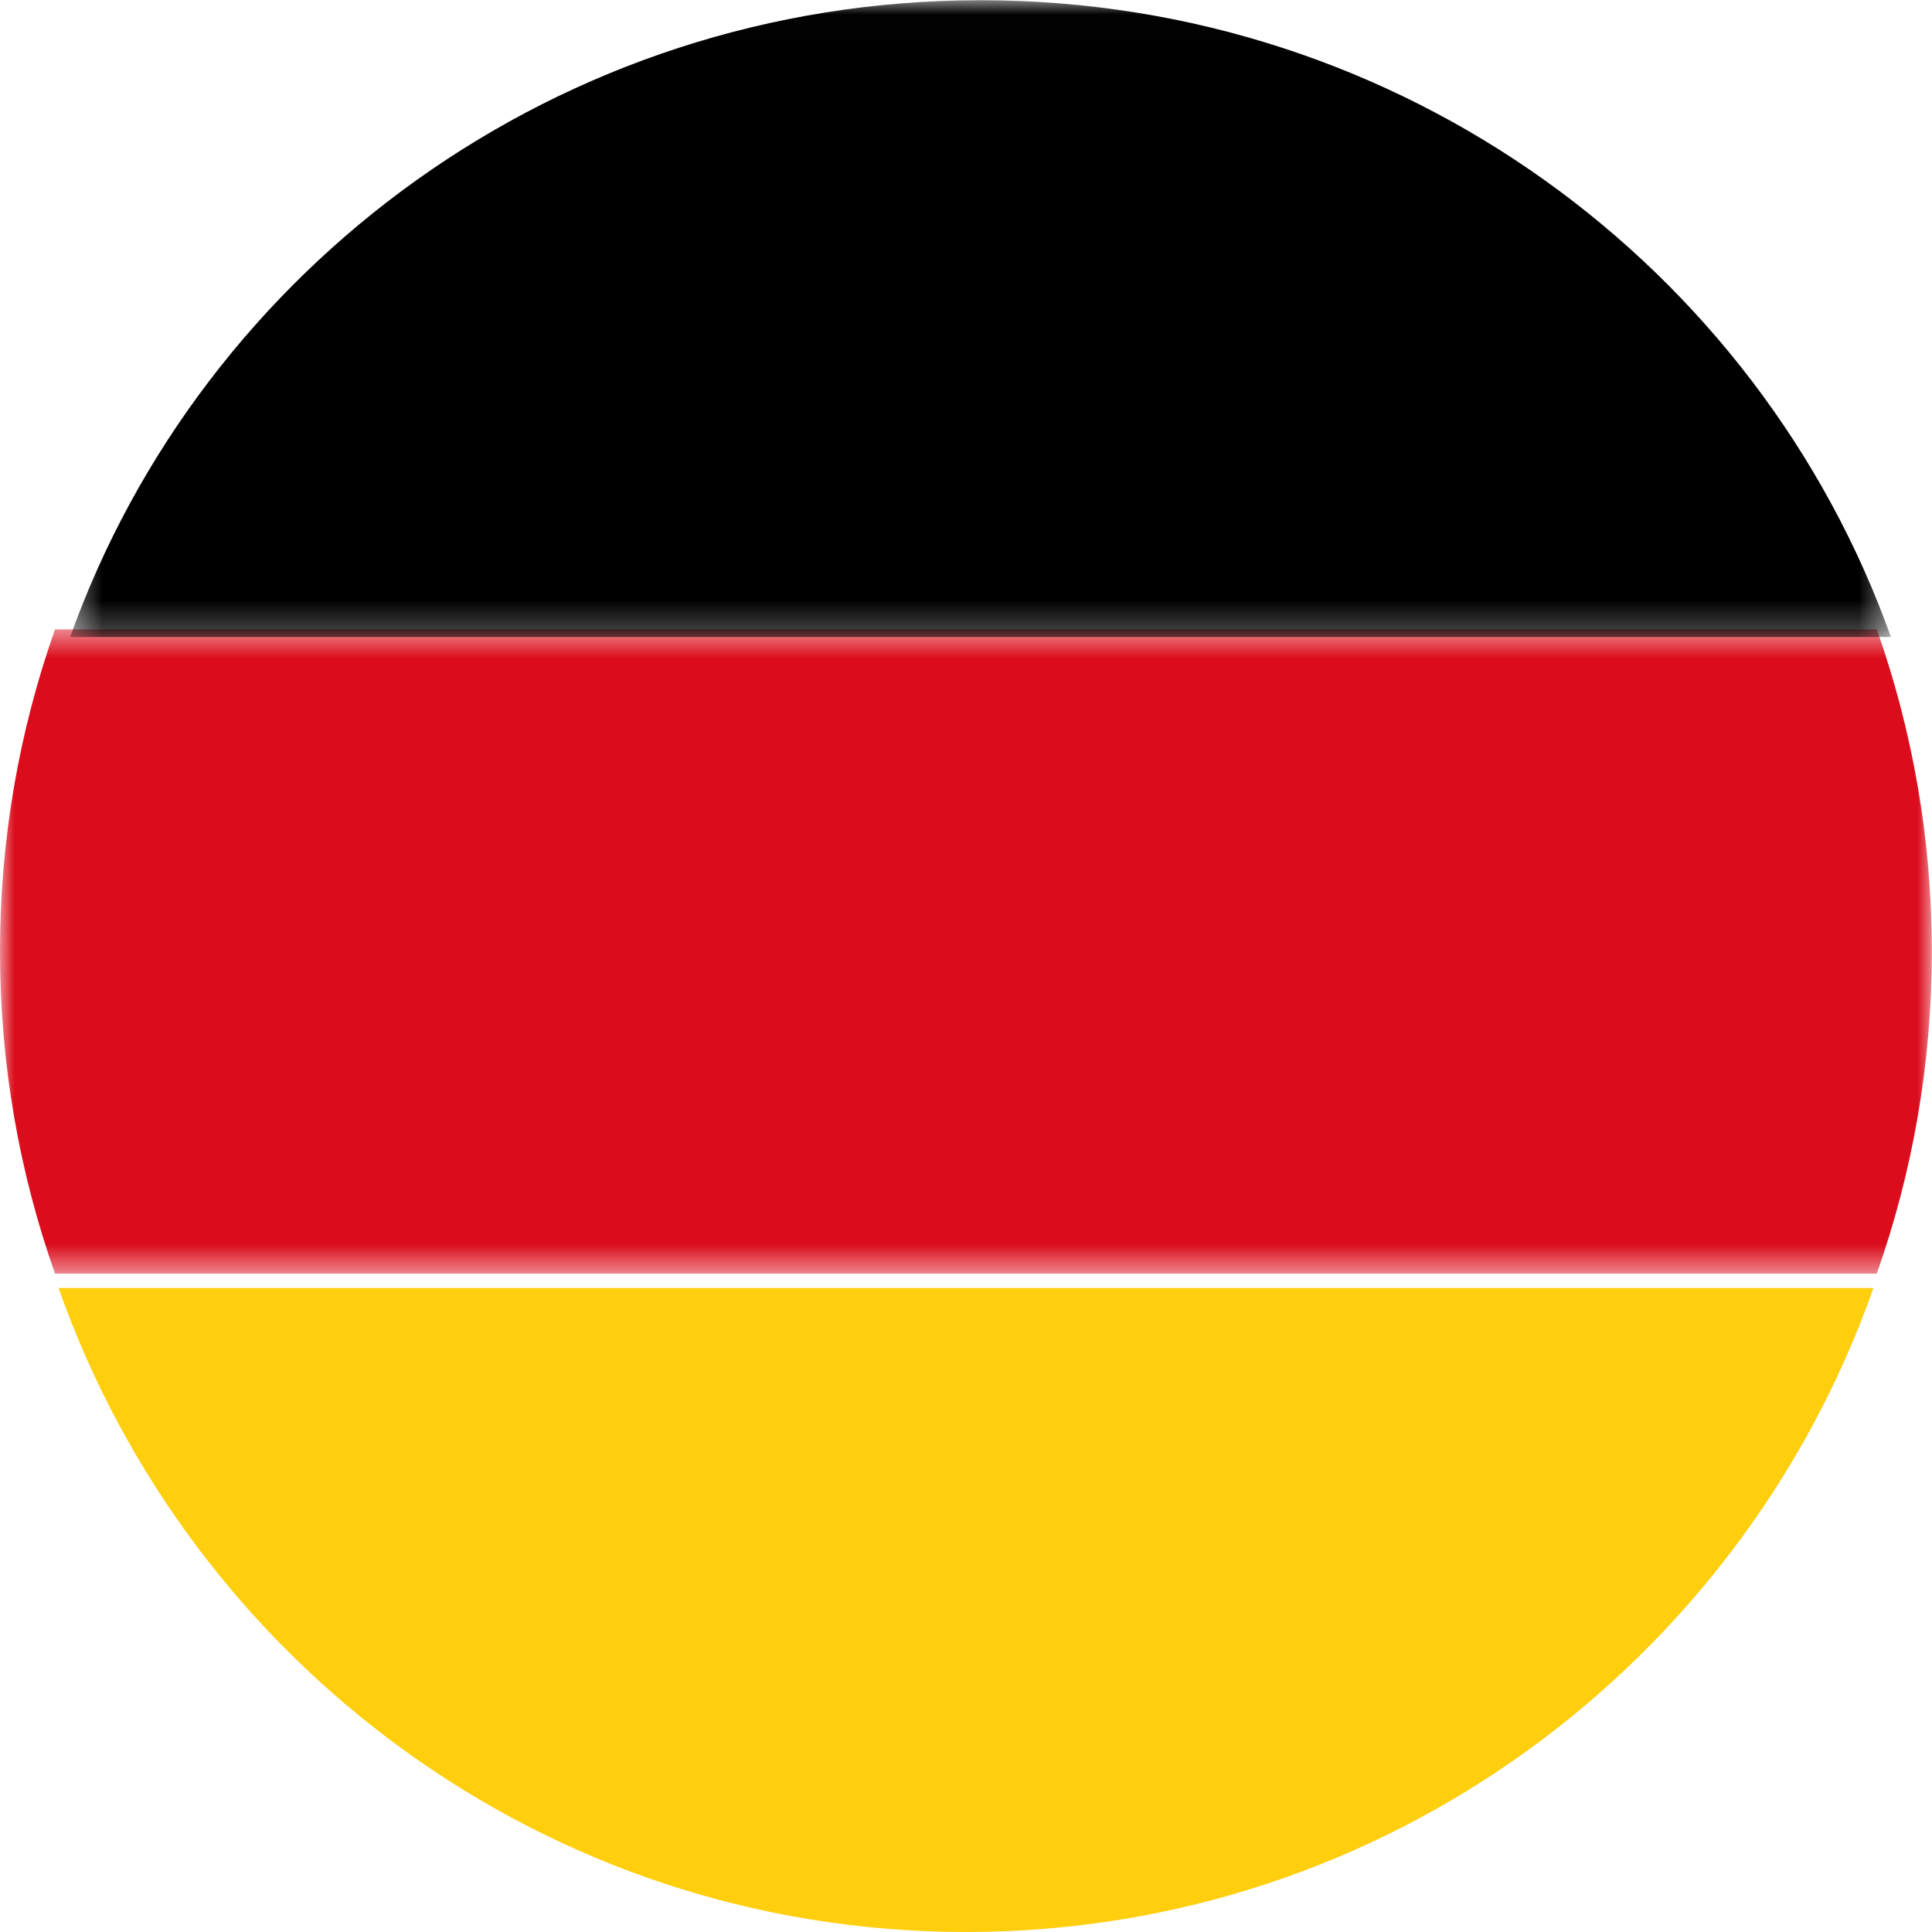
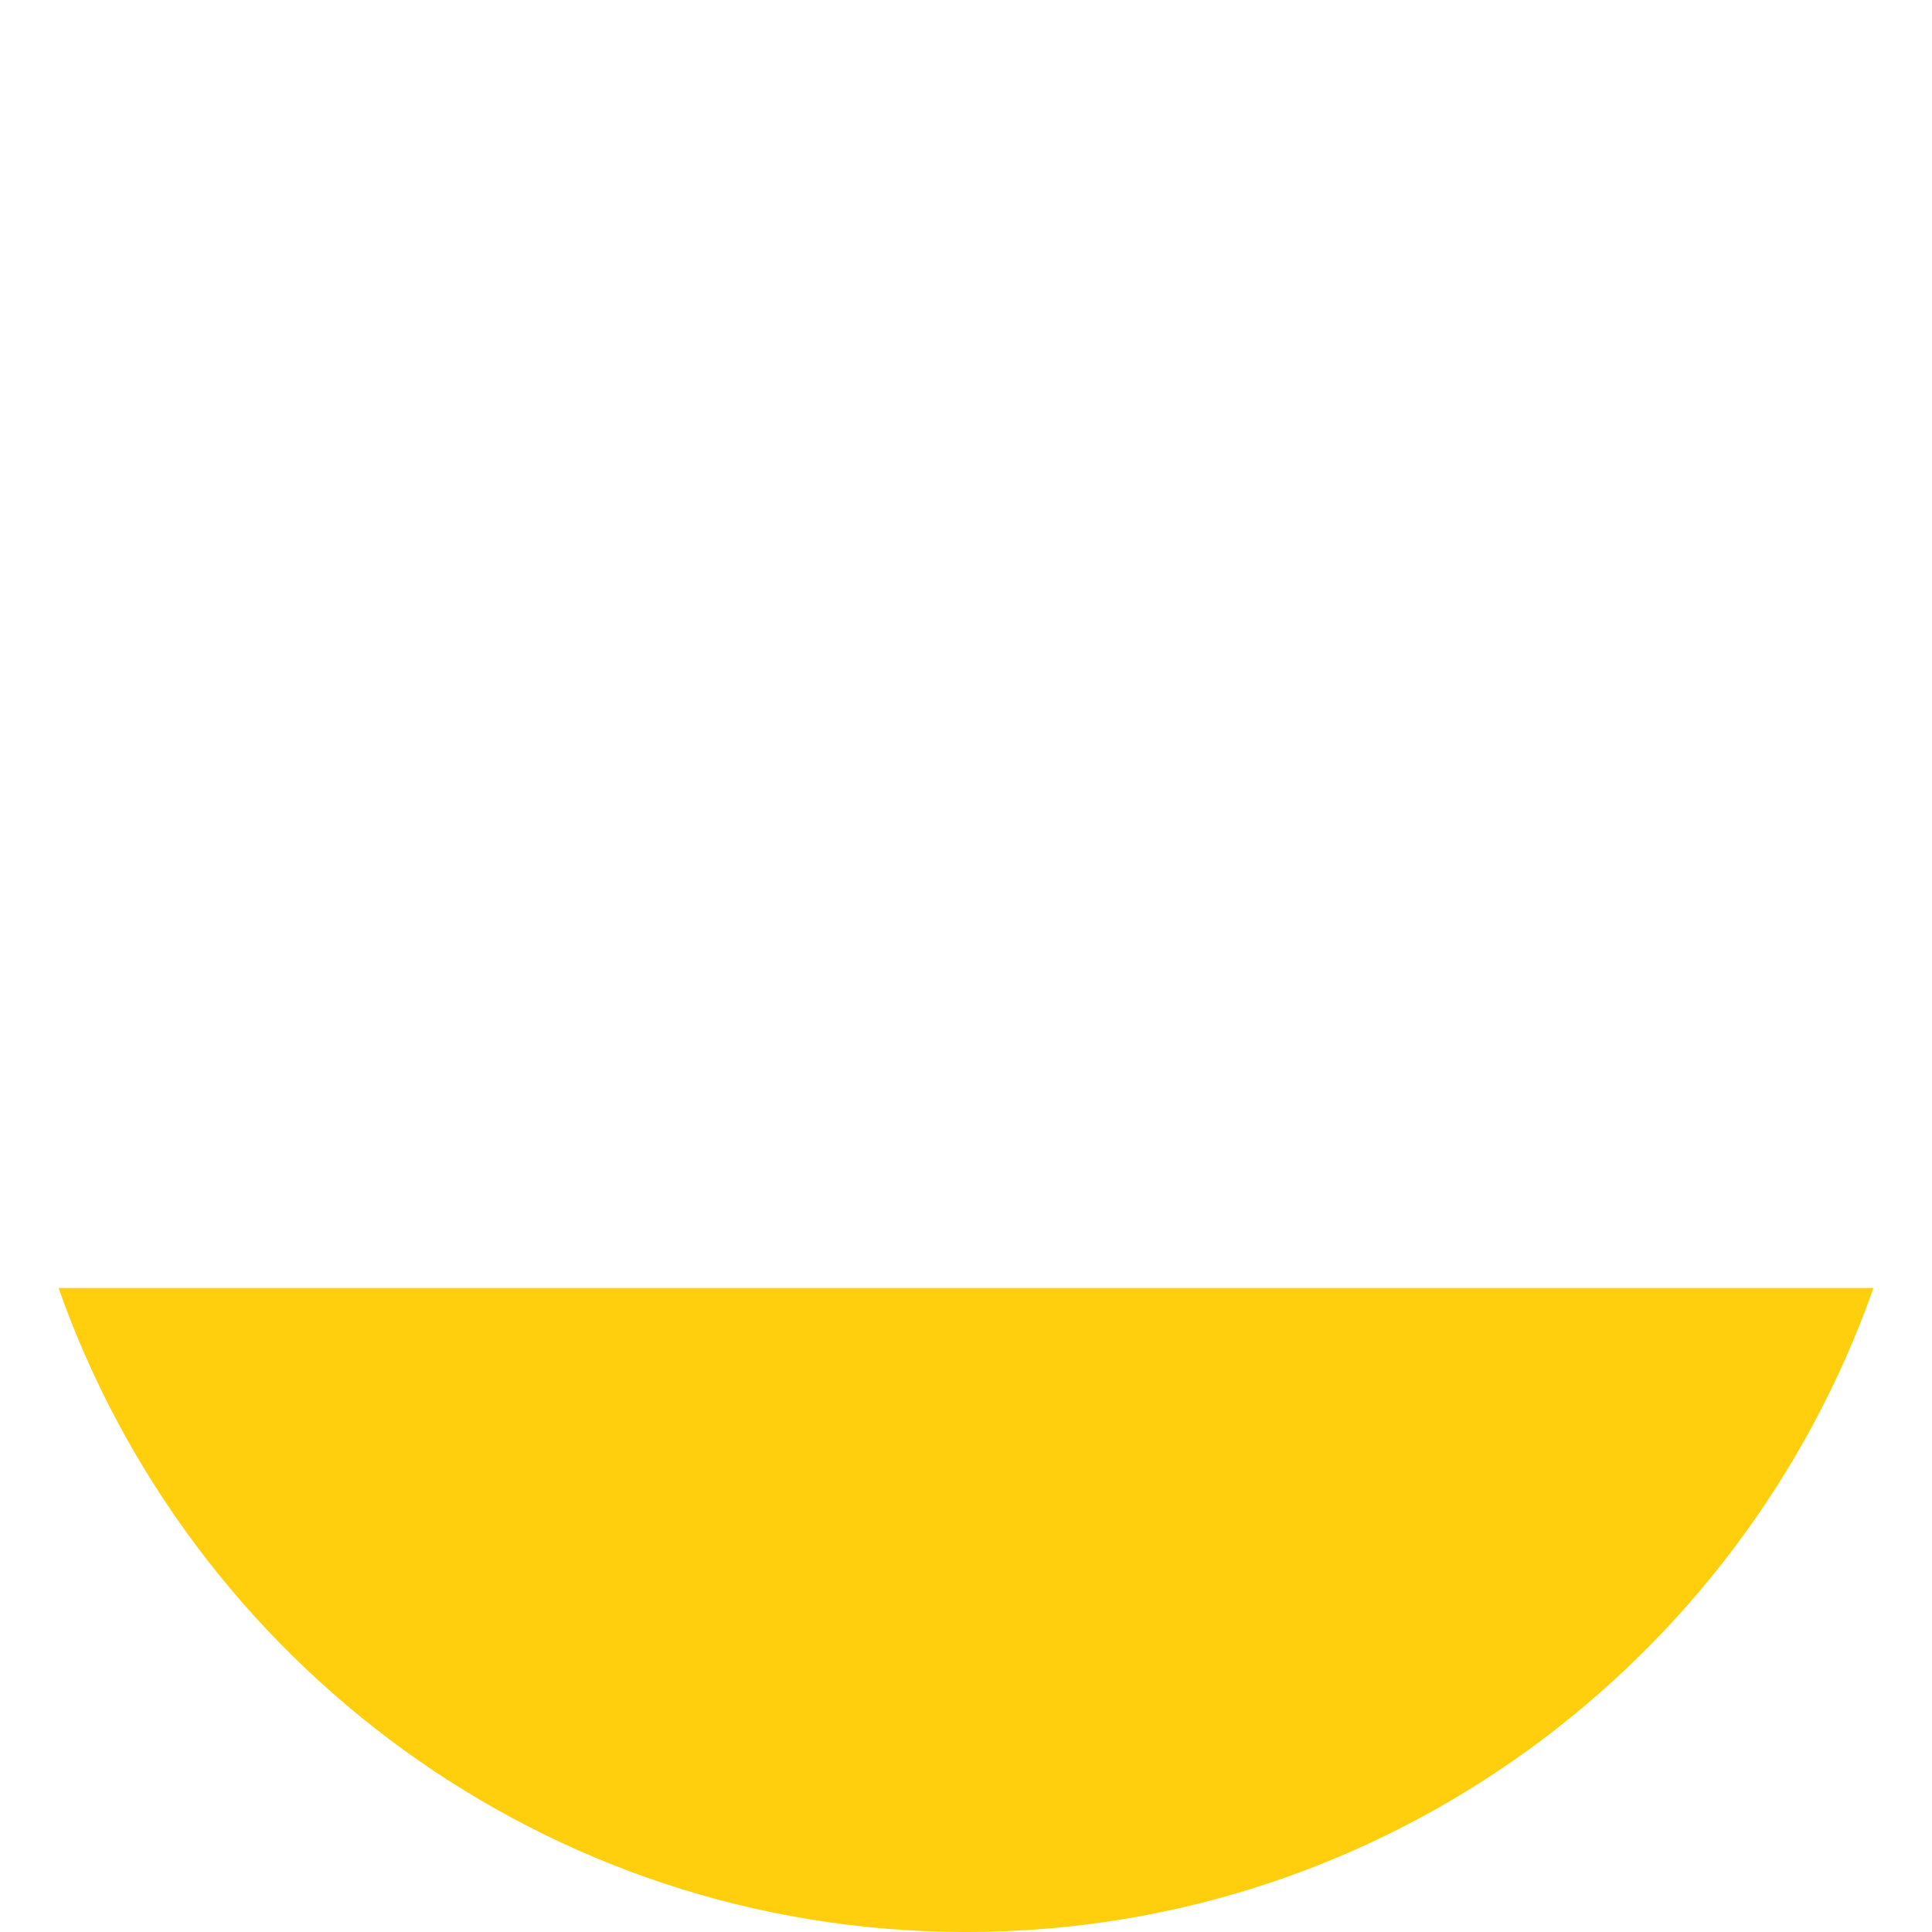
<svg xmlns="http://www.w3.org/2000/svg" xmlns:xlink="http://www.w3.org/1999/xlink" width="66px" height="66px" viewBox="0 0 66 66">
  <title>Group 9</title>
  <desc>Created with Sketch.</desc>
  <defs>
    <polygon id="path-1" points="0 0.501 65.993 0.501 65.993 22.509 0 22.509" />
-     <polygon id="path-3" points="0.396 0.007 62.597 0.007 62.597 21.761 0.396 21.761" />
  </defs>
  <g id="Page-1" stroke="none" stroke-width="1" fill="none" fill-rule="evenodd">
    <g id="Desktop-HD-Copy-2" transform="translate(-877, -1634)">
      <g id="Group-9" transform="translate(877, 1633)">
        <g id="Group-3" transform="translate(0, 22)">
          <mask id="mask-2" fill="white">
            <use xlink:href="#path-1" />
          </mask>
          <g id="Clip-2" />
-           <path d="M1.88,22.509 L64.113,22.509 C65.329,19.067 65.994,15.363 65.994,11.504 C65.994,7.645 65.329,3.942 64.114,0.501 L1.88,0.501 C0.664,3.942 -0,7.645 -0,11.504 C-0,15.363 0.664,19.067 1.88,22.509" id="Fill-1" fill="#DB0C1B" mask="url(#mask-2)" />
        </g>
        <path d="M32.897,67 L33.102,67 C47.37,66.955 59.497,57.786 64,45 L2,45 C6.503,57.786 18.629,66.955 32.897,67" id="Fill-4" fill="#FFCE0D" />
        <g id="Group-8" transform="translate(2, 1)">
          <mask id="mask-4" fill="white">
            <use xlink:href="#path-3" />
          </mask>
          <g id="Clip-7" />
          <path d="M0.396,21.761 L62.597,21.761 C58.075,9.103 45.885,0.029 31.548,0.007 L31.445,0.007 C17.108,0.029 4.919,9.103 0.396,21.761" id="Fill-6" fill="#000000" mask="url(#mask-4)" />
        </g>
      </g>
    </g>
  </g>
</svg>